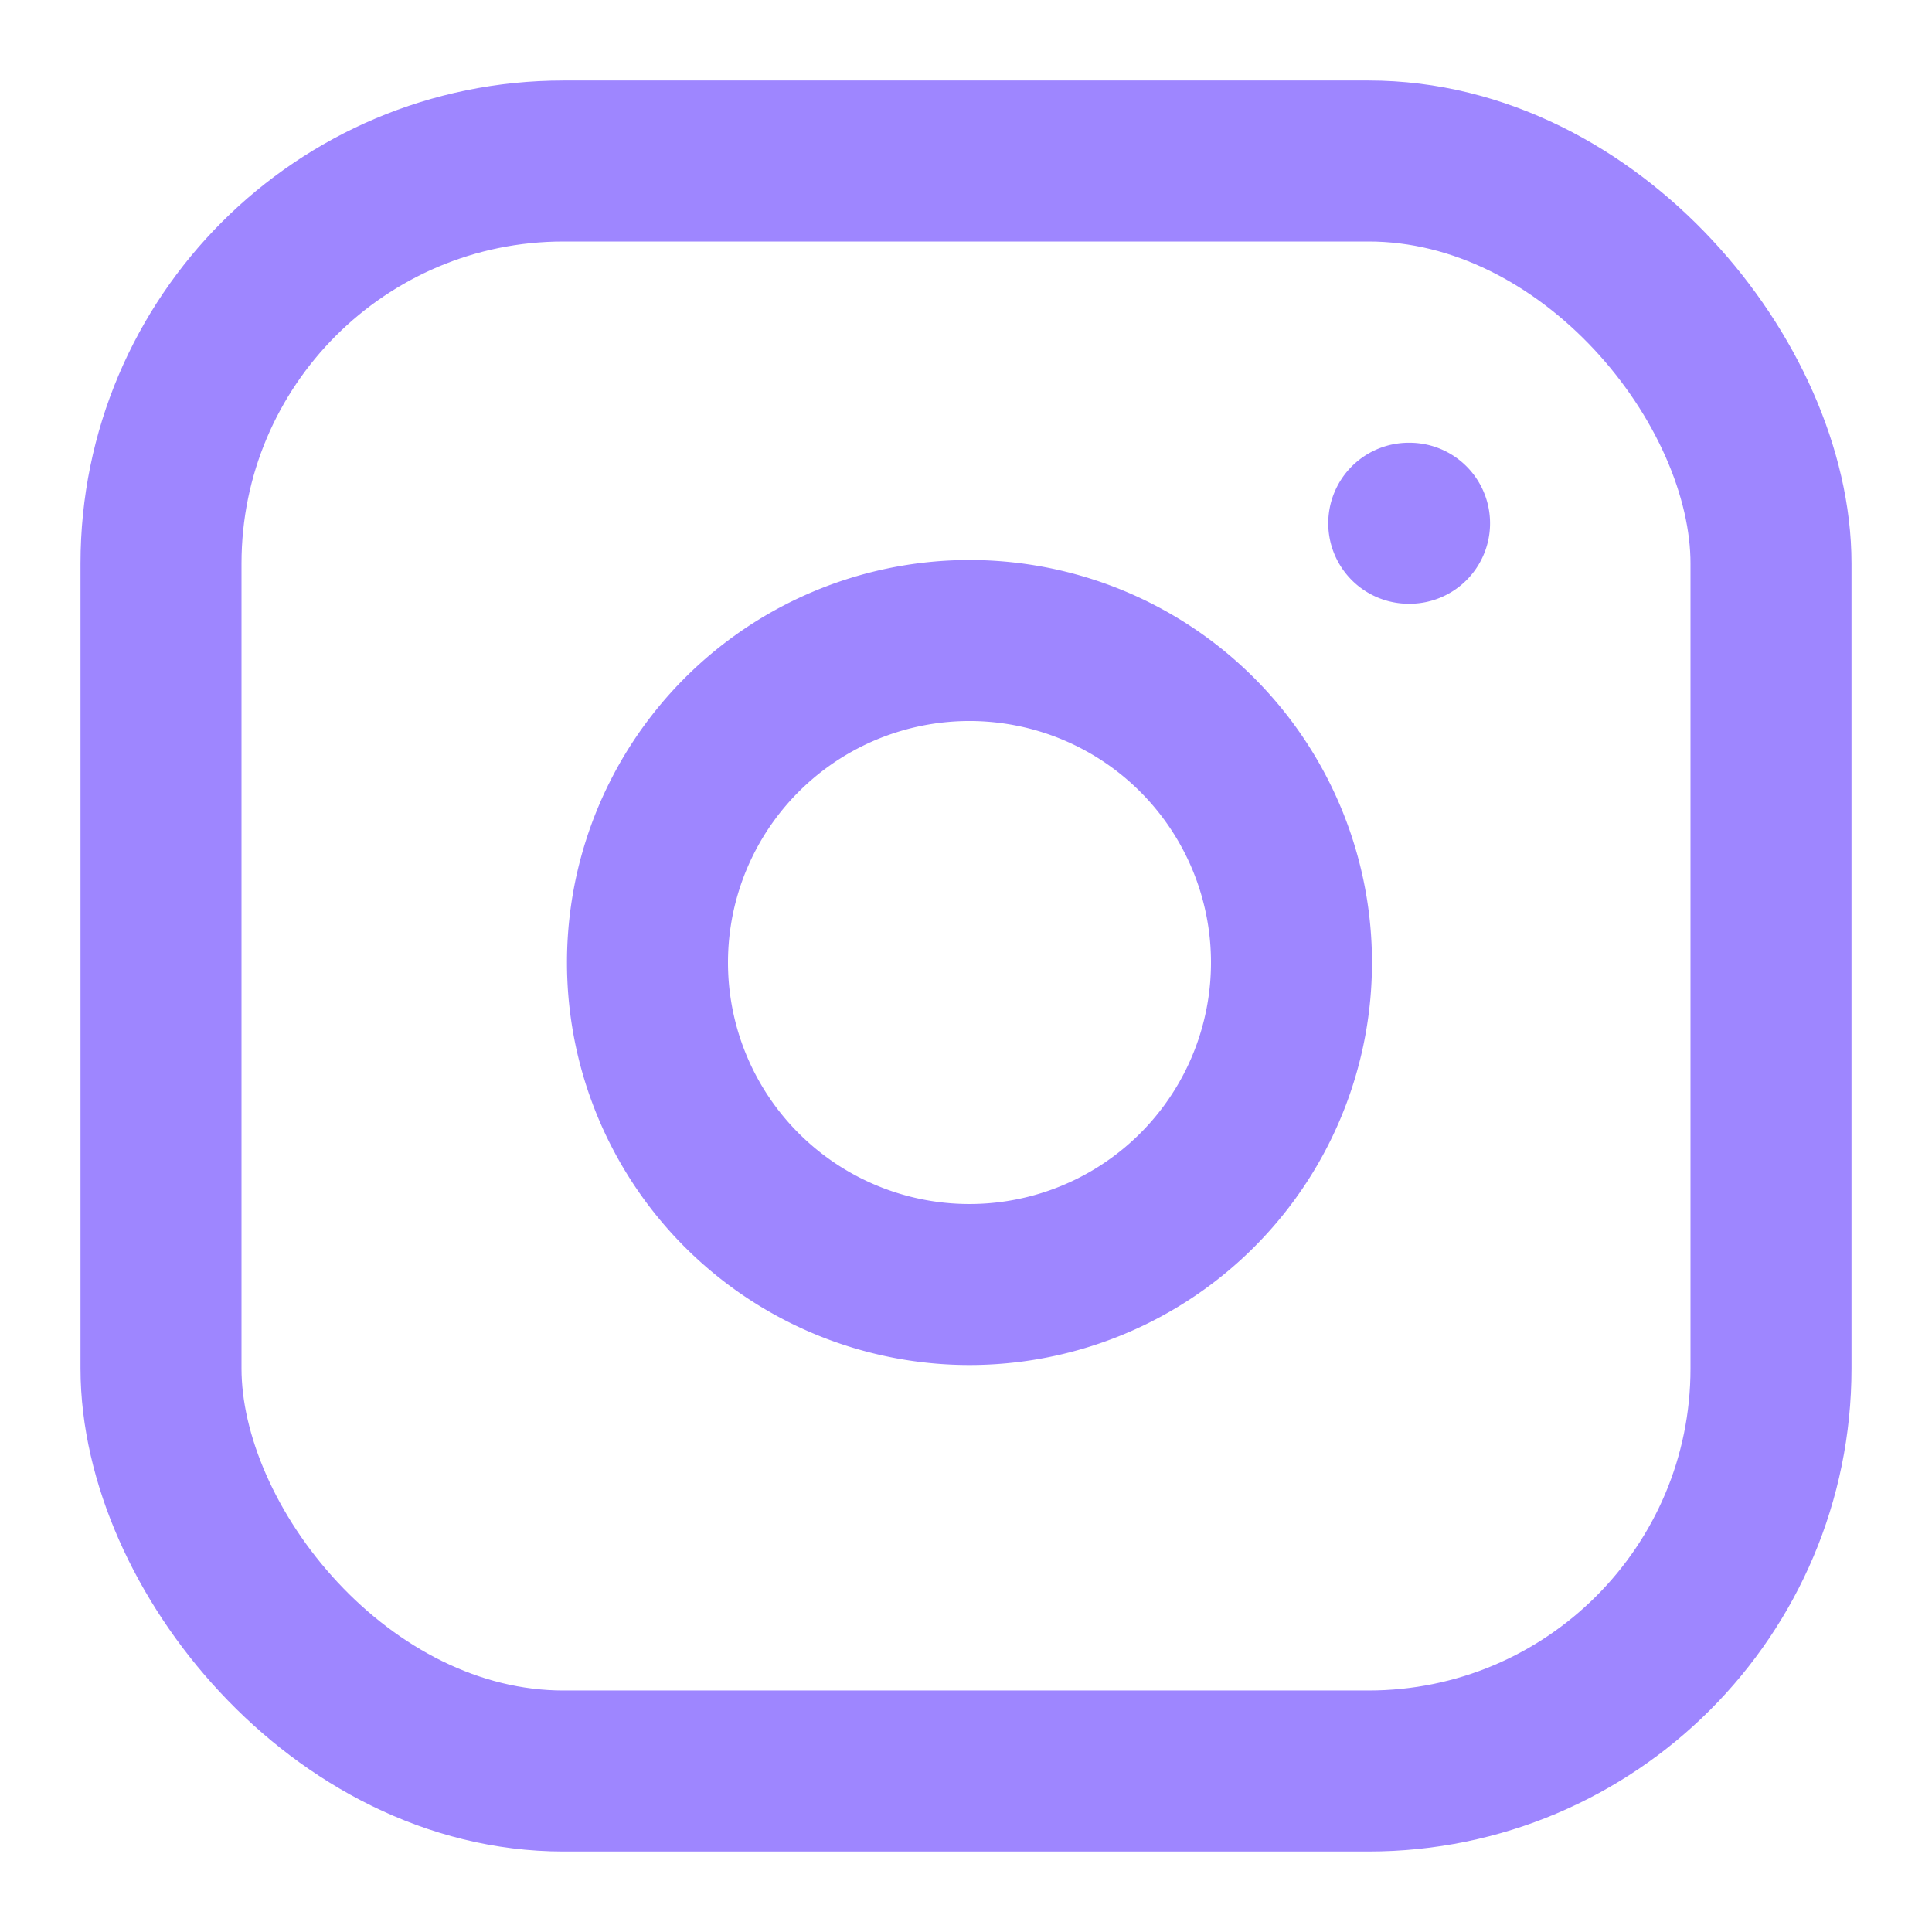
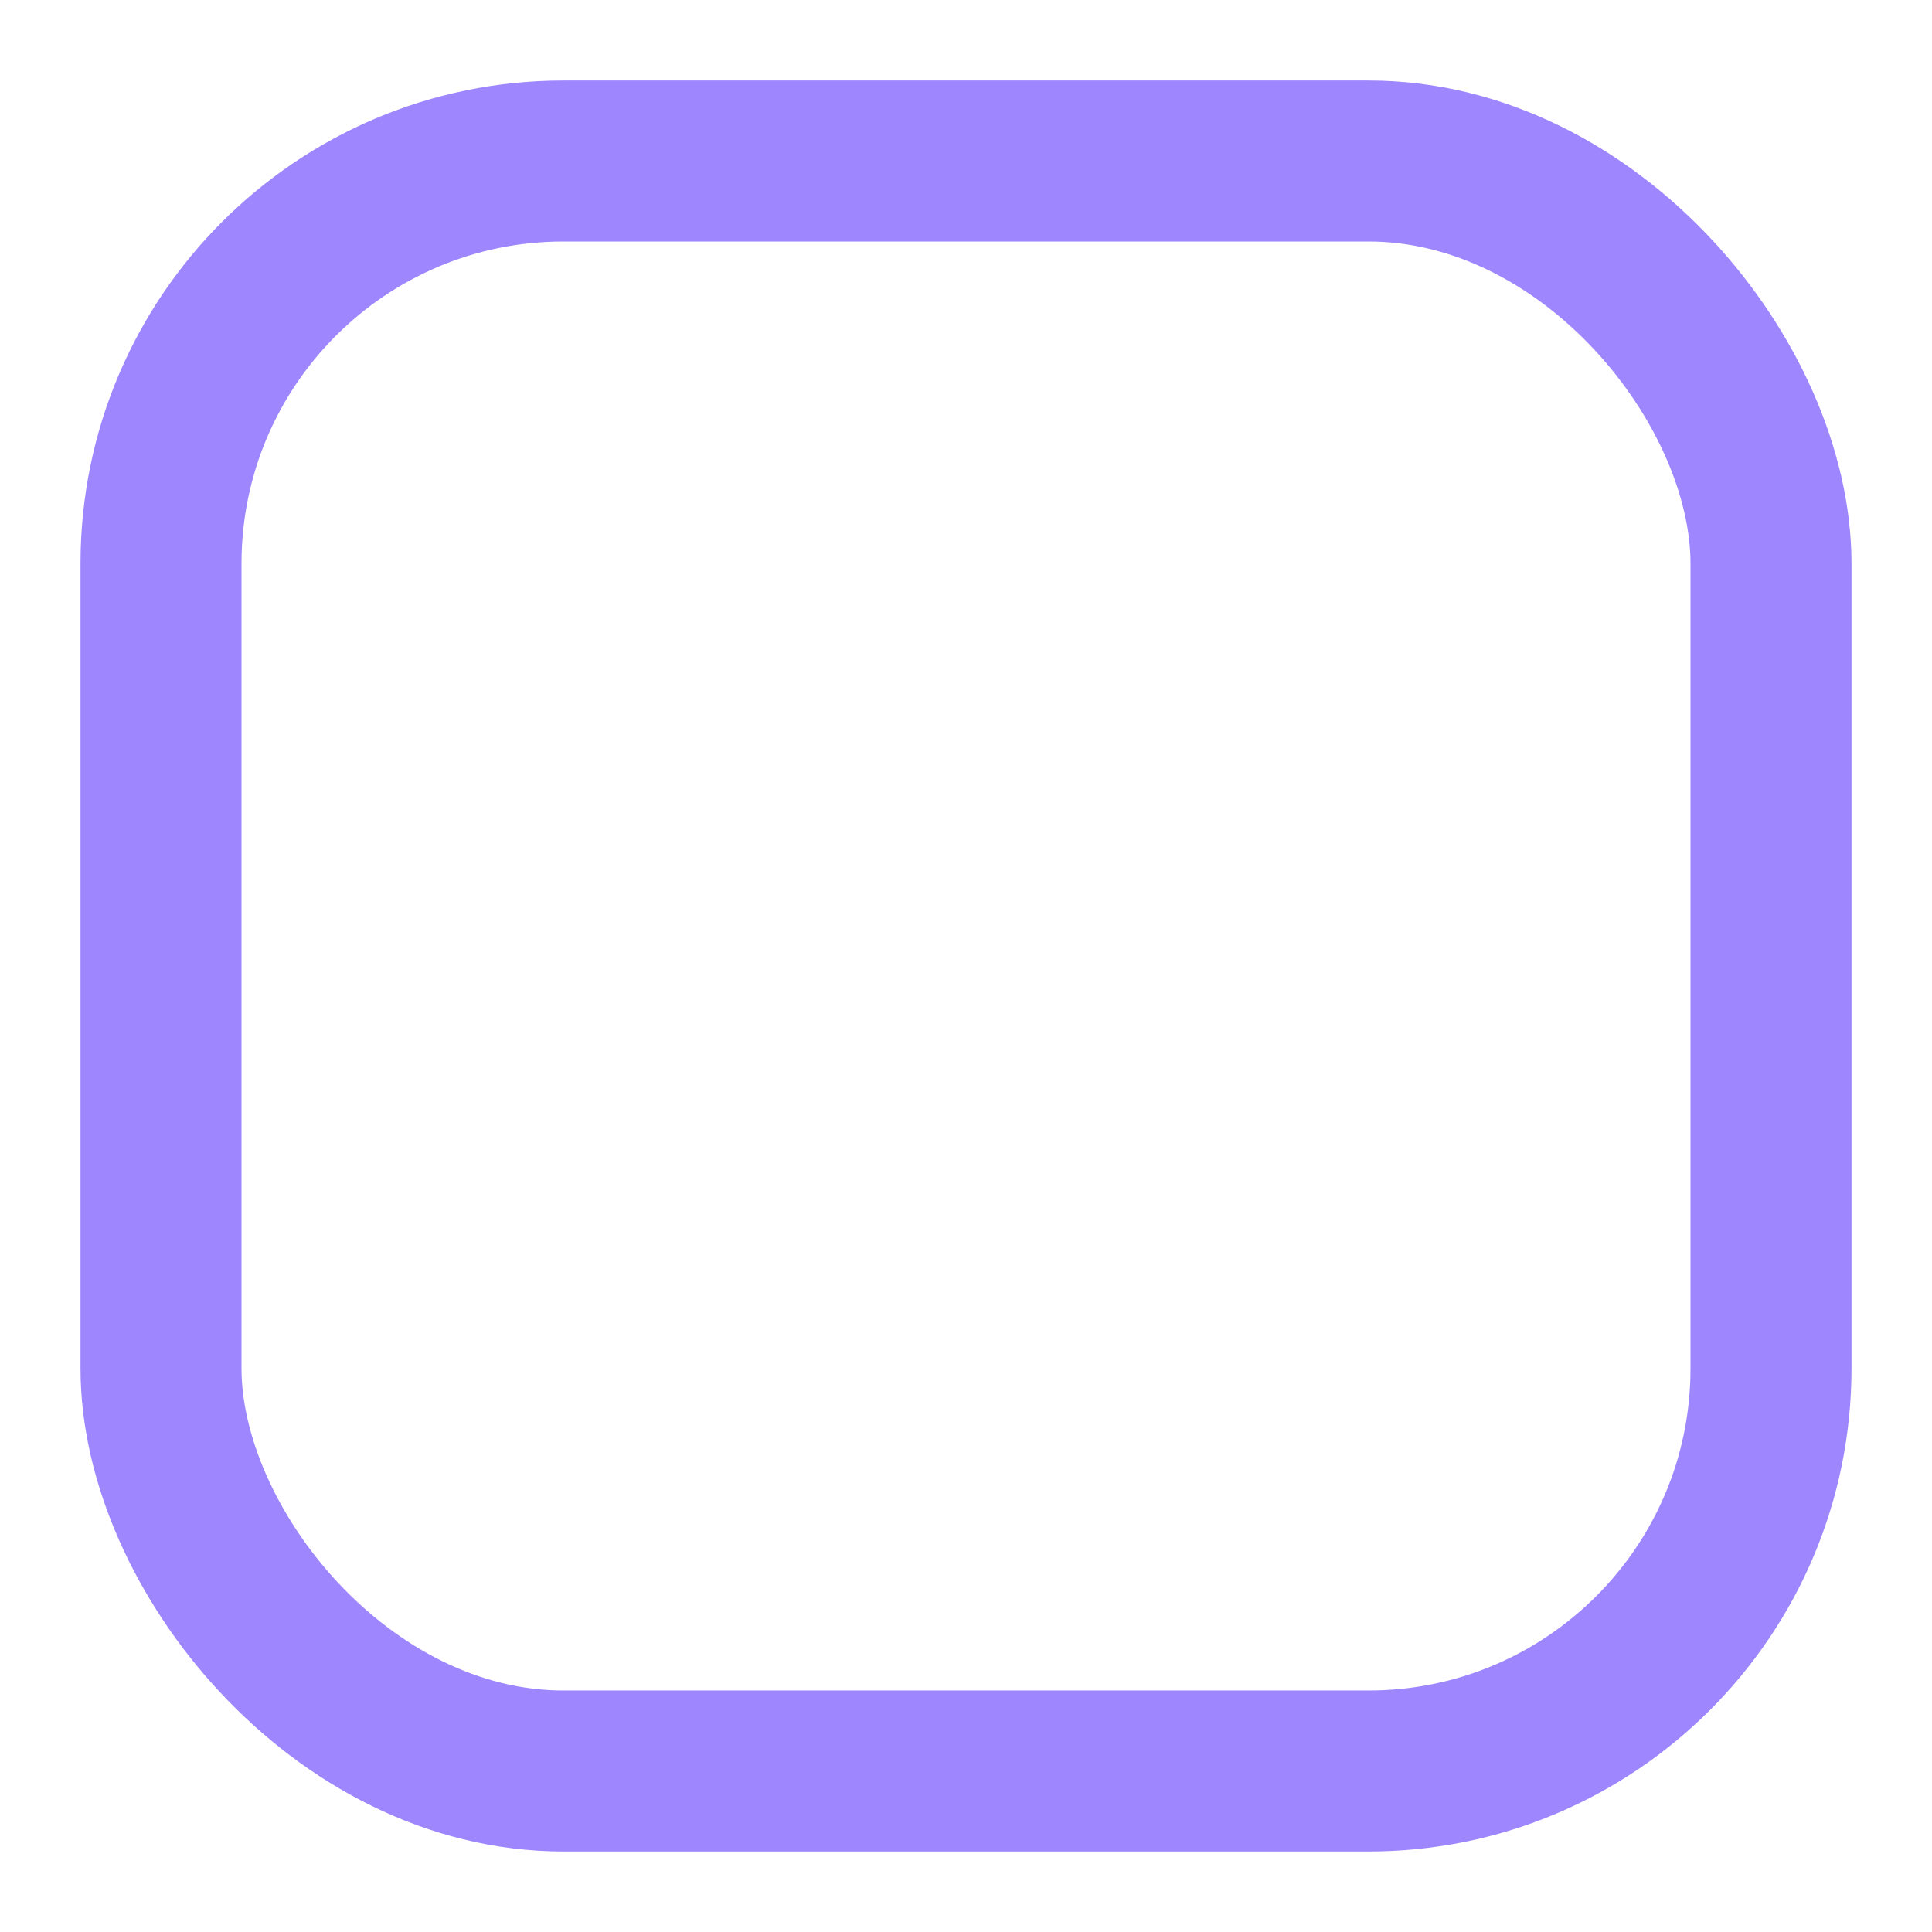
<svg xmlns="http://www.w3.org/2000/svg" width="30" height="30" viewBox="0 0 24 24">
  <g fill="none" stroke="#9e86ff" stroke-linecap="round" stroke-linejoin="round" stroke-width="2">
    <rect width="20" height="20" x="2" y="2" rx="5" ry="5" />
-     <path d="M16 11.37A4 4 0 1 1 12.63 8A4 4 0 0 1 16 11.37m1.5-4.87h.01" />
  </g>
</svg>